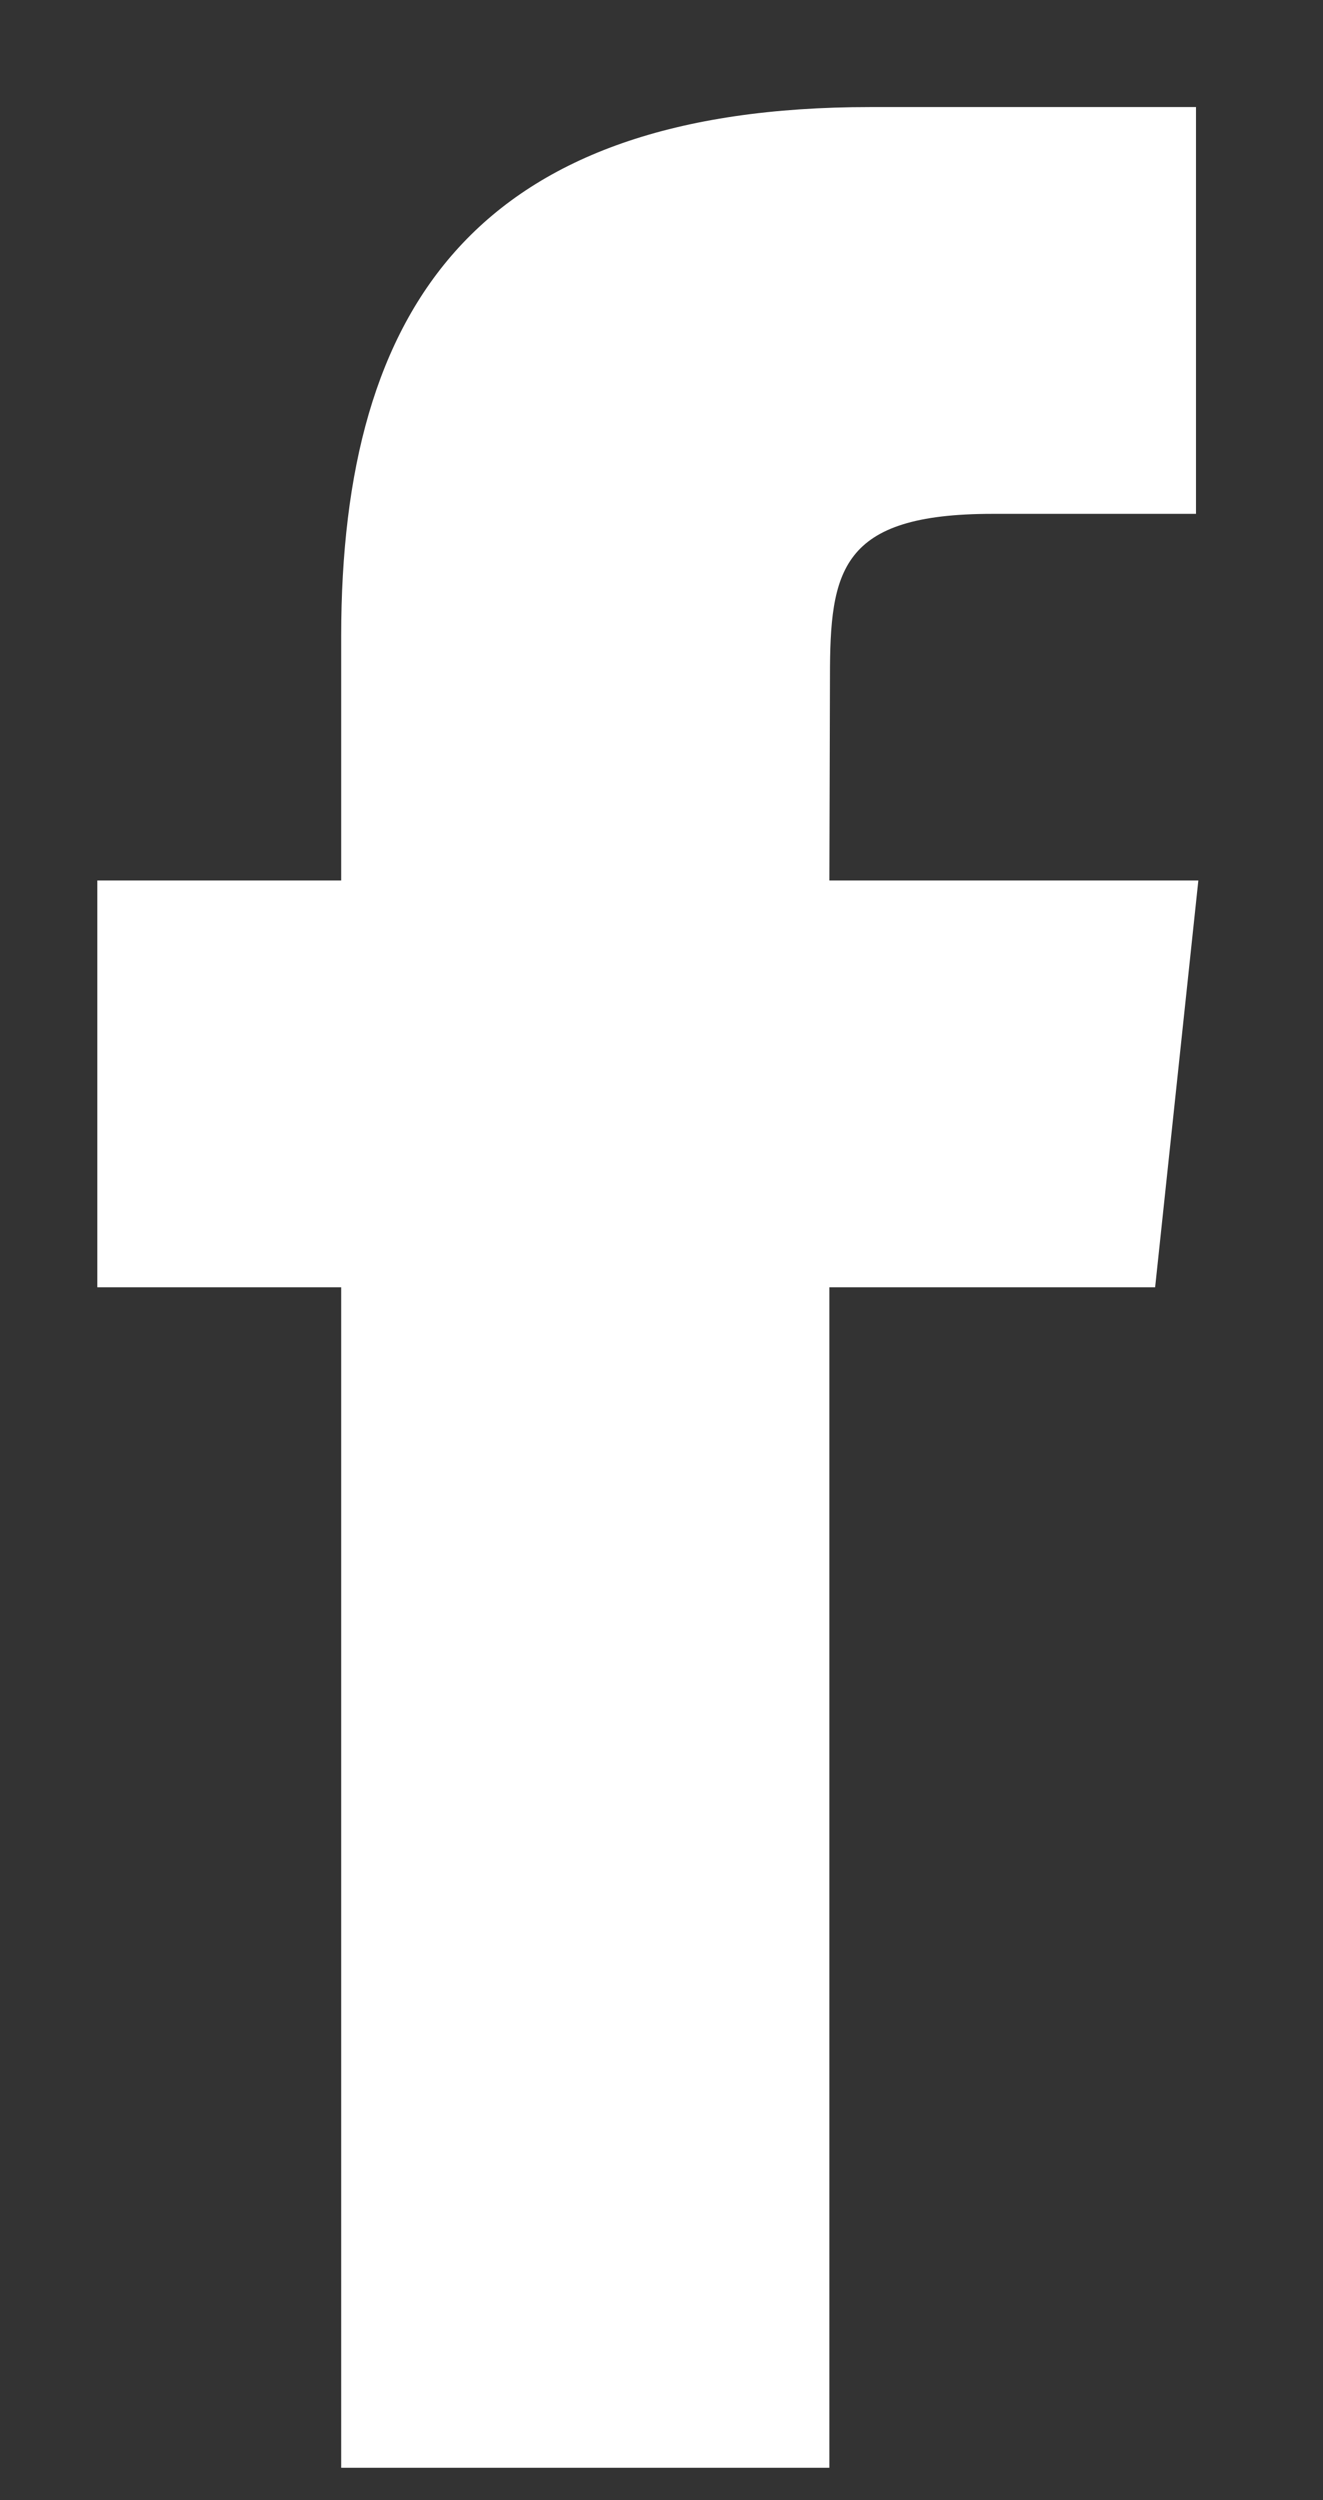
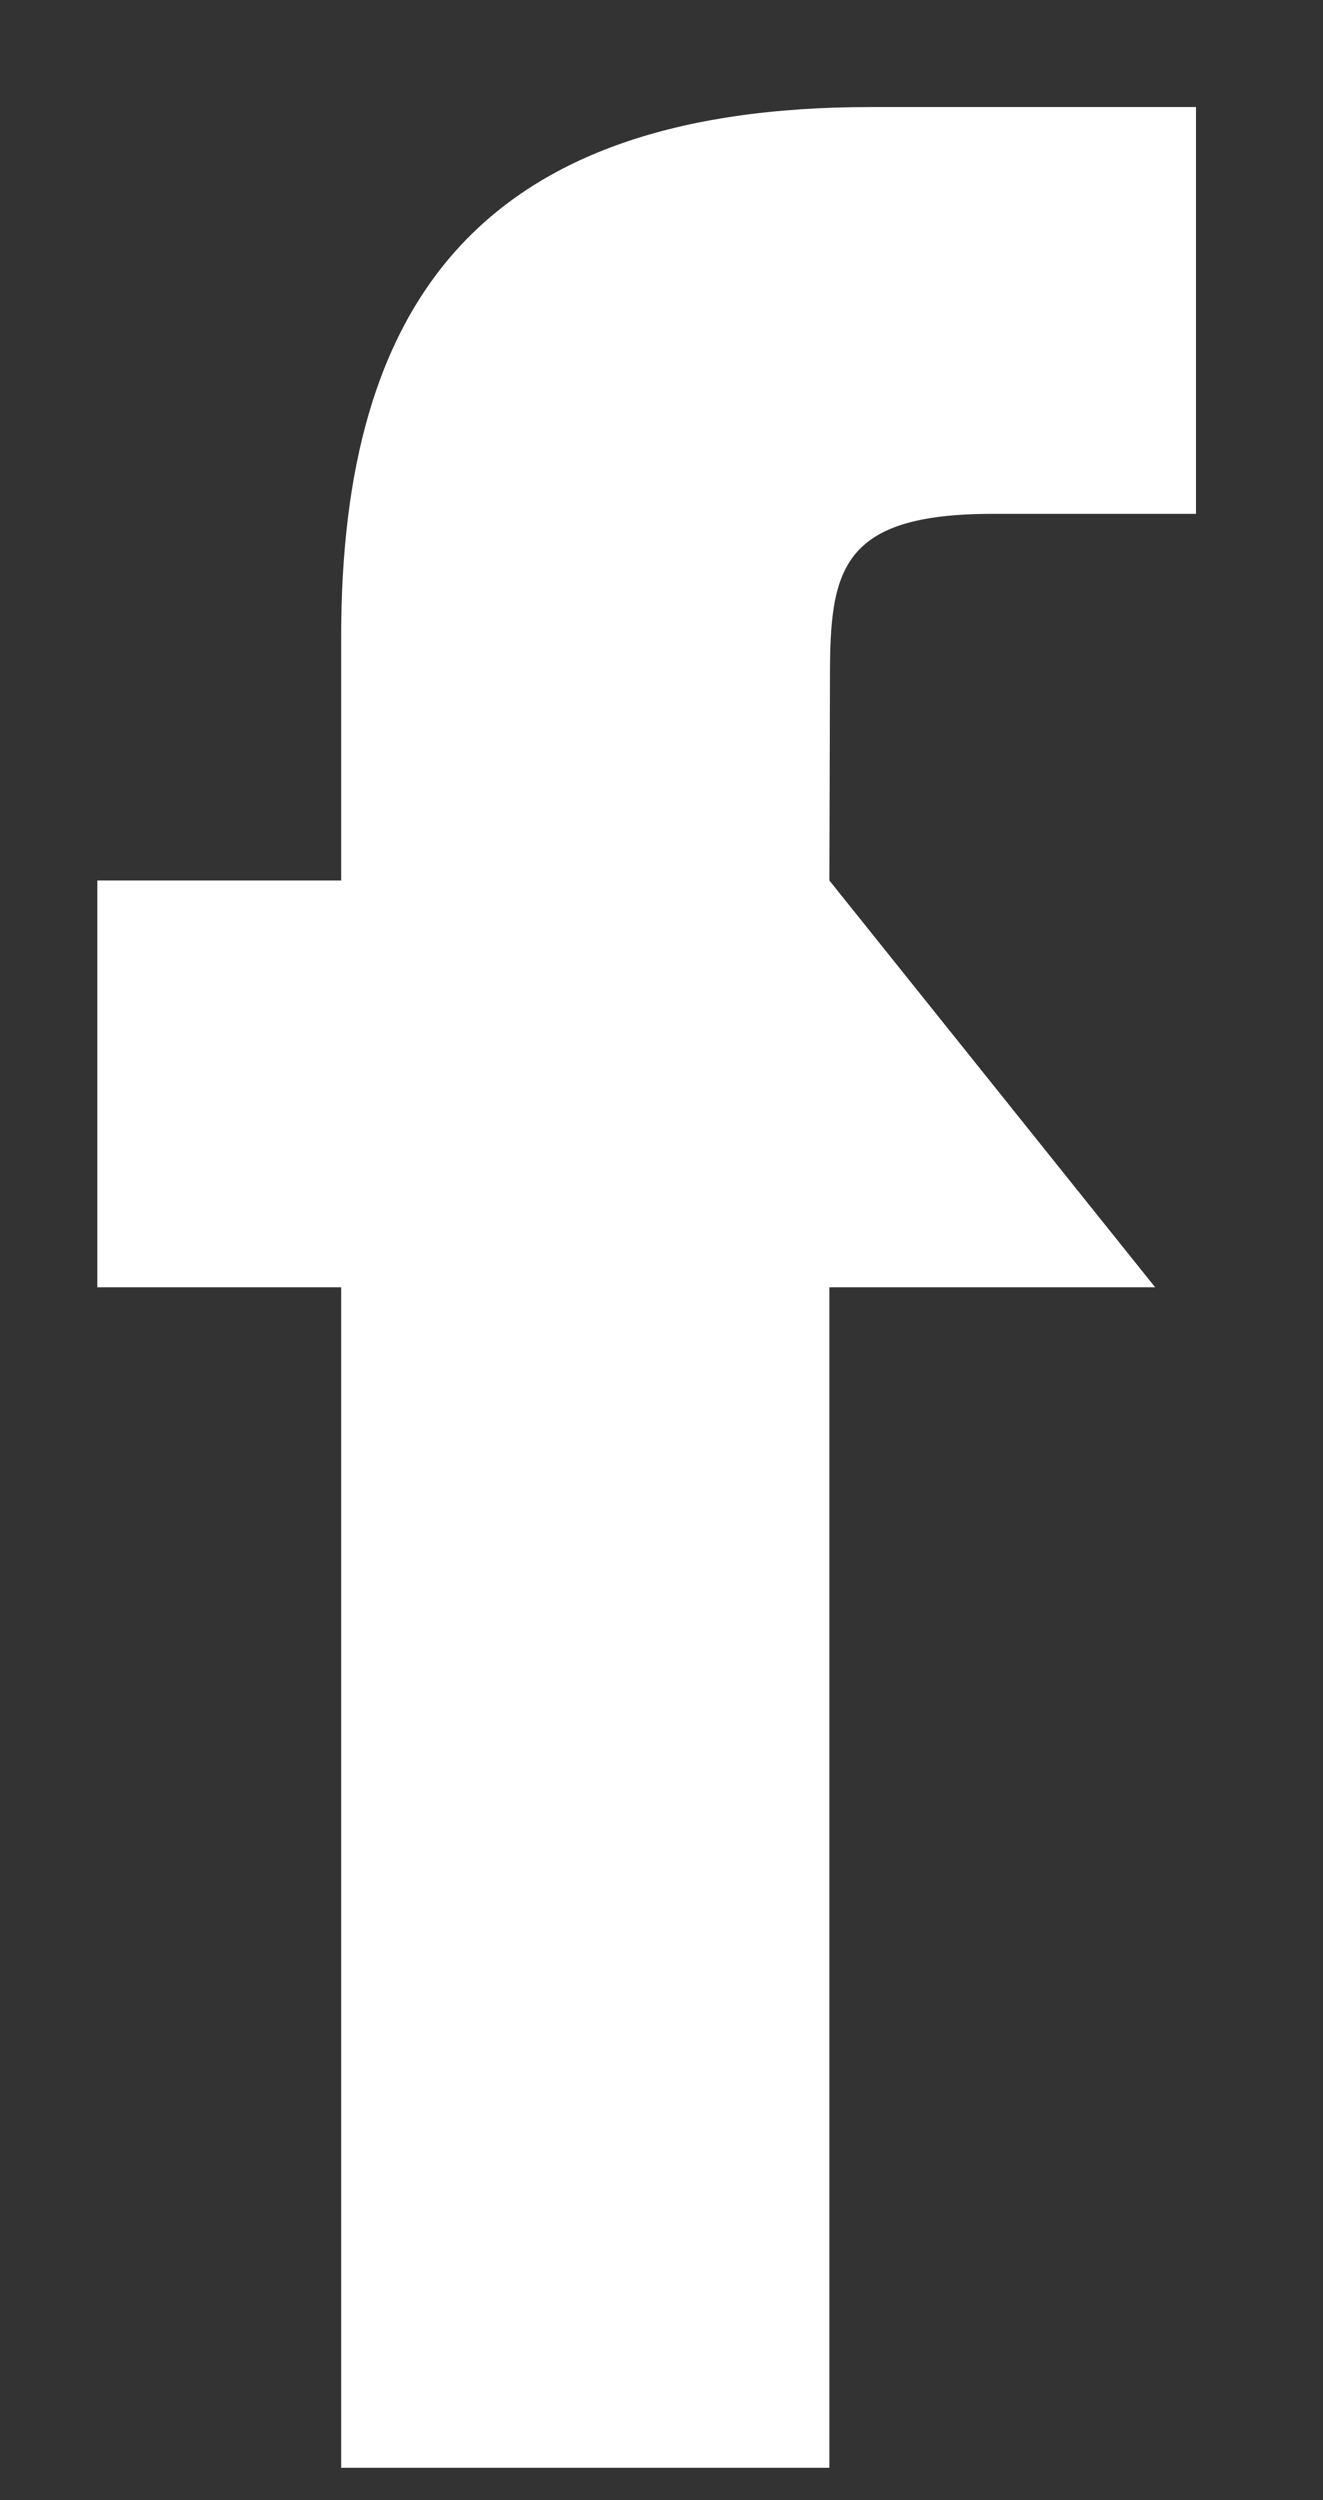
<svg xmlns="http://www.w3.org/2000/svg" width="9px" height="17px" viewBox="0 0 9 17" version="1.1">
  <rect x="0" y="0" width="9" height="17" fill="#333333" stroke="none" />
  <title>Facebook</title>
  <desc>Created with Sketch.</desc>
  <defs />
  <g id="Symbols" stroke="none" stroke-width="1" fill="none" fill-rule="evenodd">
    <g id="HeaderV1" transform="translate(-1023, -72)" fill="#FFFFFF">
      <g id="Global-Functions" transform="translate(958, 66)">
        <g id="Share-Icons" transform="translate(18, 0)">
          <g id="Facebook" transform="translate(36.575, 0)">
-             <path d="M16.067,22.78 L16.067,14.753 L18.283,14.753 L18.577,11.987 L16.067,11.987 L16.071,10.603 C16.071,9.881 16.139,9.494 17.176,9.494 L18.561,9.494 L18.561,6.728 L16.345,6.728 C13.683,6.728 12.746,8.07 12.746,10.327 L12.746,11.987 L11.087,11.987 L11.087,14.753 L12.746,14.753 L12.746,22.78 L16.067,22.78 Z" id="Path" />
+             <path d="M16.067,22.78 L16.067,14.753 L18.283,14.753 L16.067,11.987 L16.071,10.603 C16.071,9.881 16.139,9.494 17.176,9.494 L18.561,9.494 L18.561,6.728 L16.345,6.728 C13.683,6.728 12.746,8.07 12.746,10.327 L12.746,11.987 L11.087,11.987 L11.087,14.753 L12.746,14.753 L12.746,22.78 L16.067,22.78 Z" id="Path" />
          </g>
        </g>
      </g>
    </g>
  </g>
</svg>